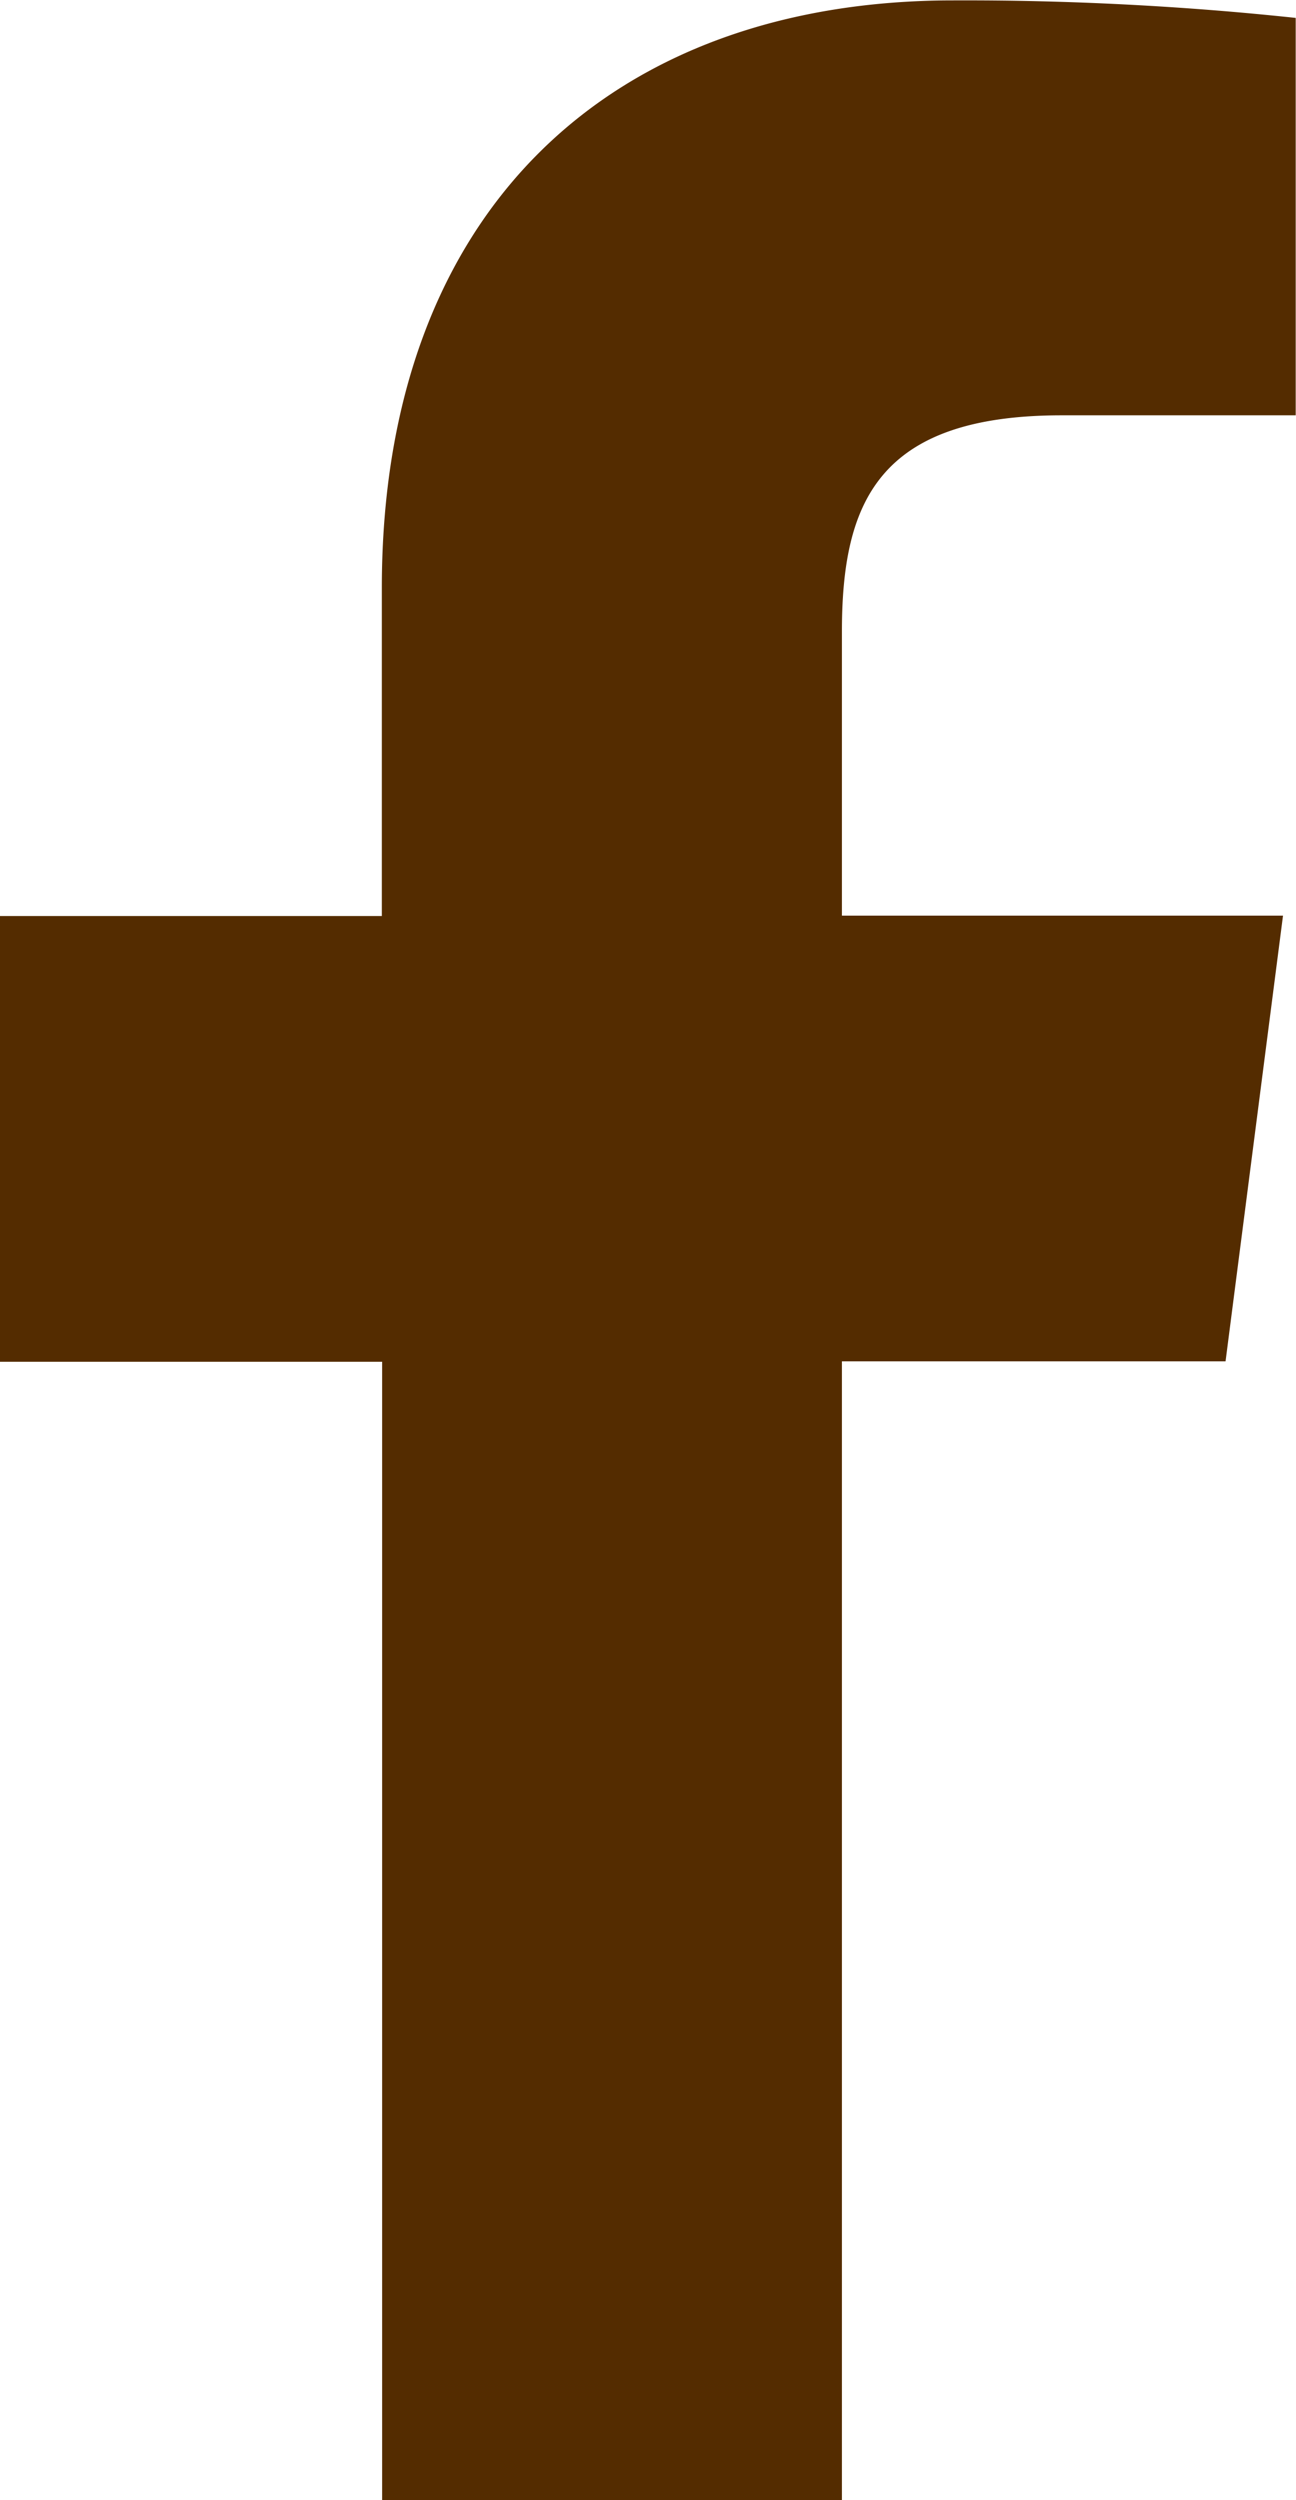
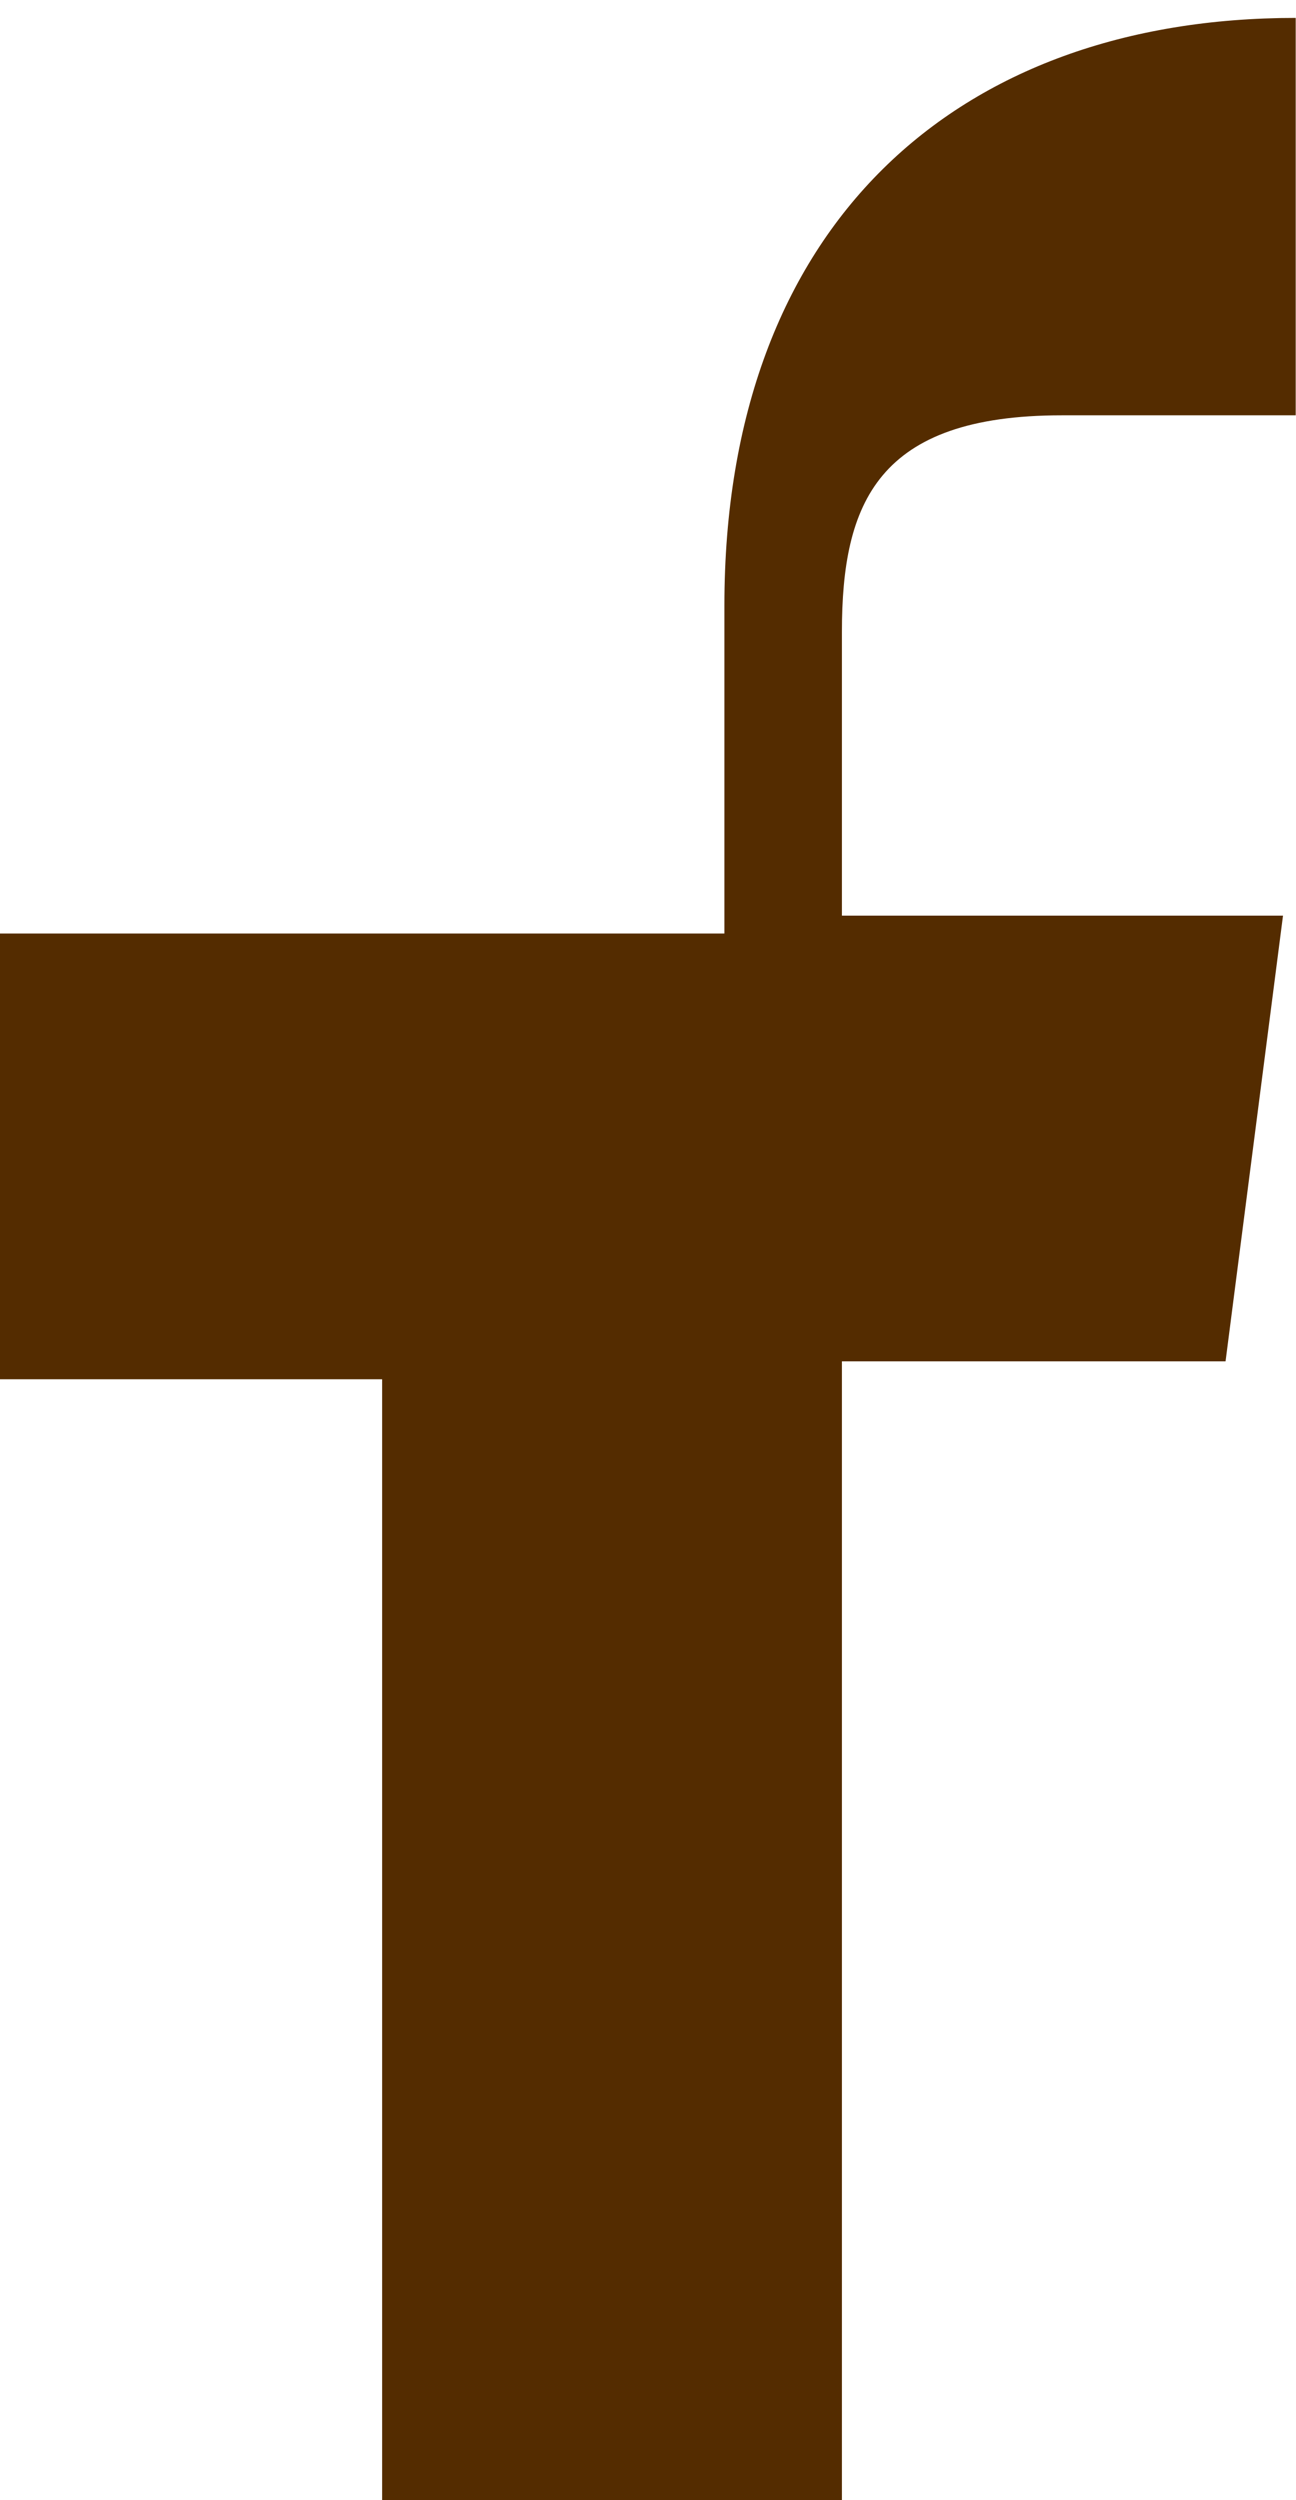
<svg xmlns="http://www.w3.org/2000/svg" width="12.969" height="25" viewBox="0 0 12.969 25">
  <defs>
    <style>.a{fill:#542c00;}</style>
  </defs>
-   <path class="a" d="M422.425-1648.9v-11.387h3.839l.575-4.457h-4.414v-2.838c0-1.288.357-2.165,2.2-2.165h2.341v-3.974a31.333,31.333,0,0,0-3.428-.175c-3.393,0-5.717,2.07-5.717,5.875v3.281H414v4.457h3.824v11.387h4.6Z" transform="translate(-414 1673.9)" />
+   <path class="a" d="M422.425-1648.9v-11.387h3.839l.575-4.457h-4.414v-2.838c0-1.288.357-2.165,2.2-2.165h2.341v-3.974c-3.393,0-5.717,2.07-5.717,5.875v3.281H414v4.457h3.824v11.387h4.6Z" transform="translate(-414 1673.9)" />
</svg>